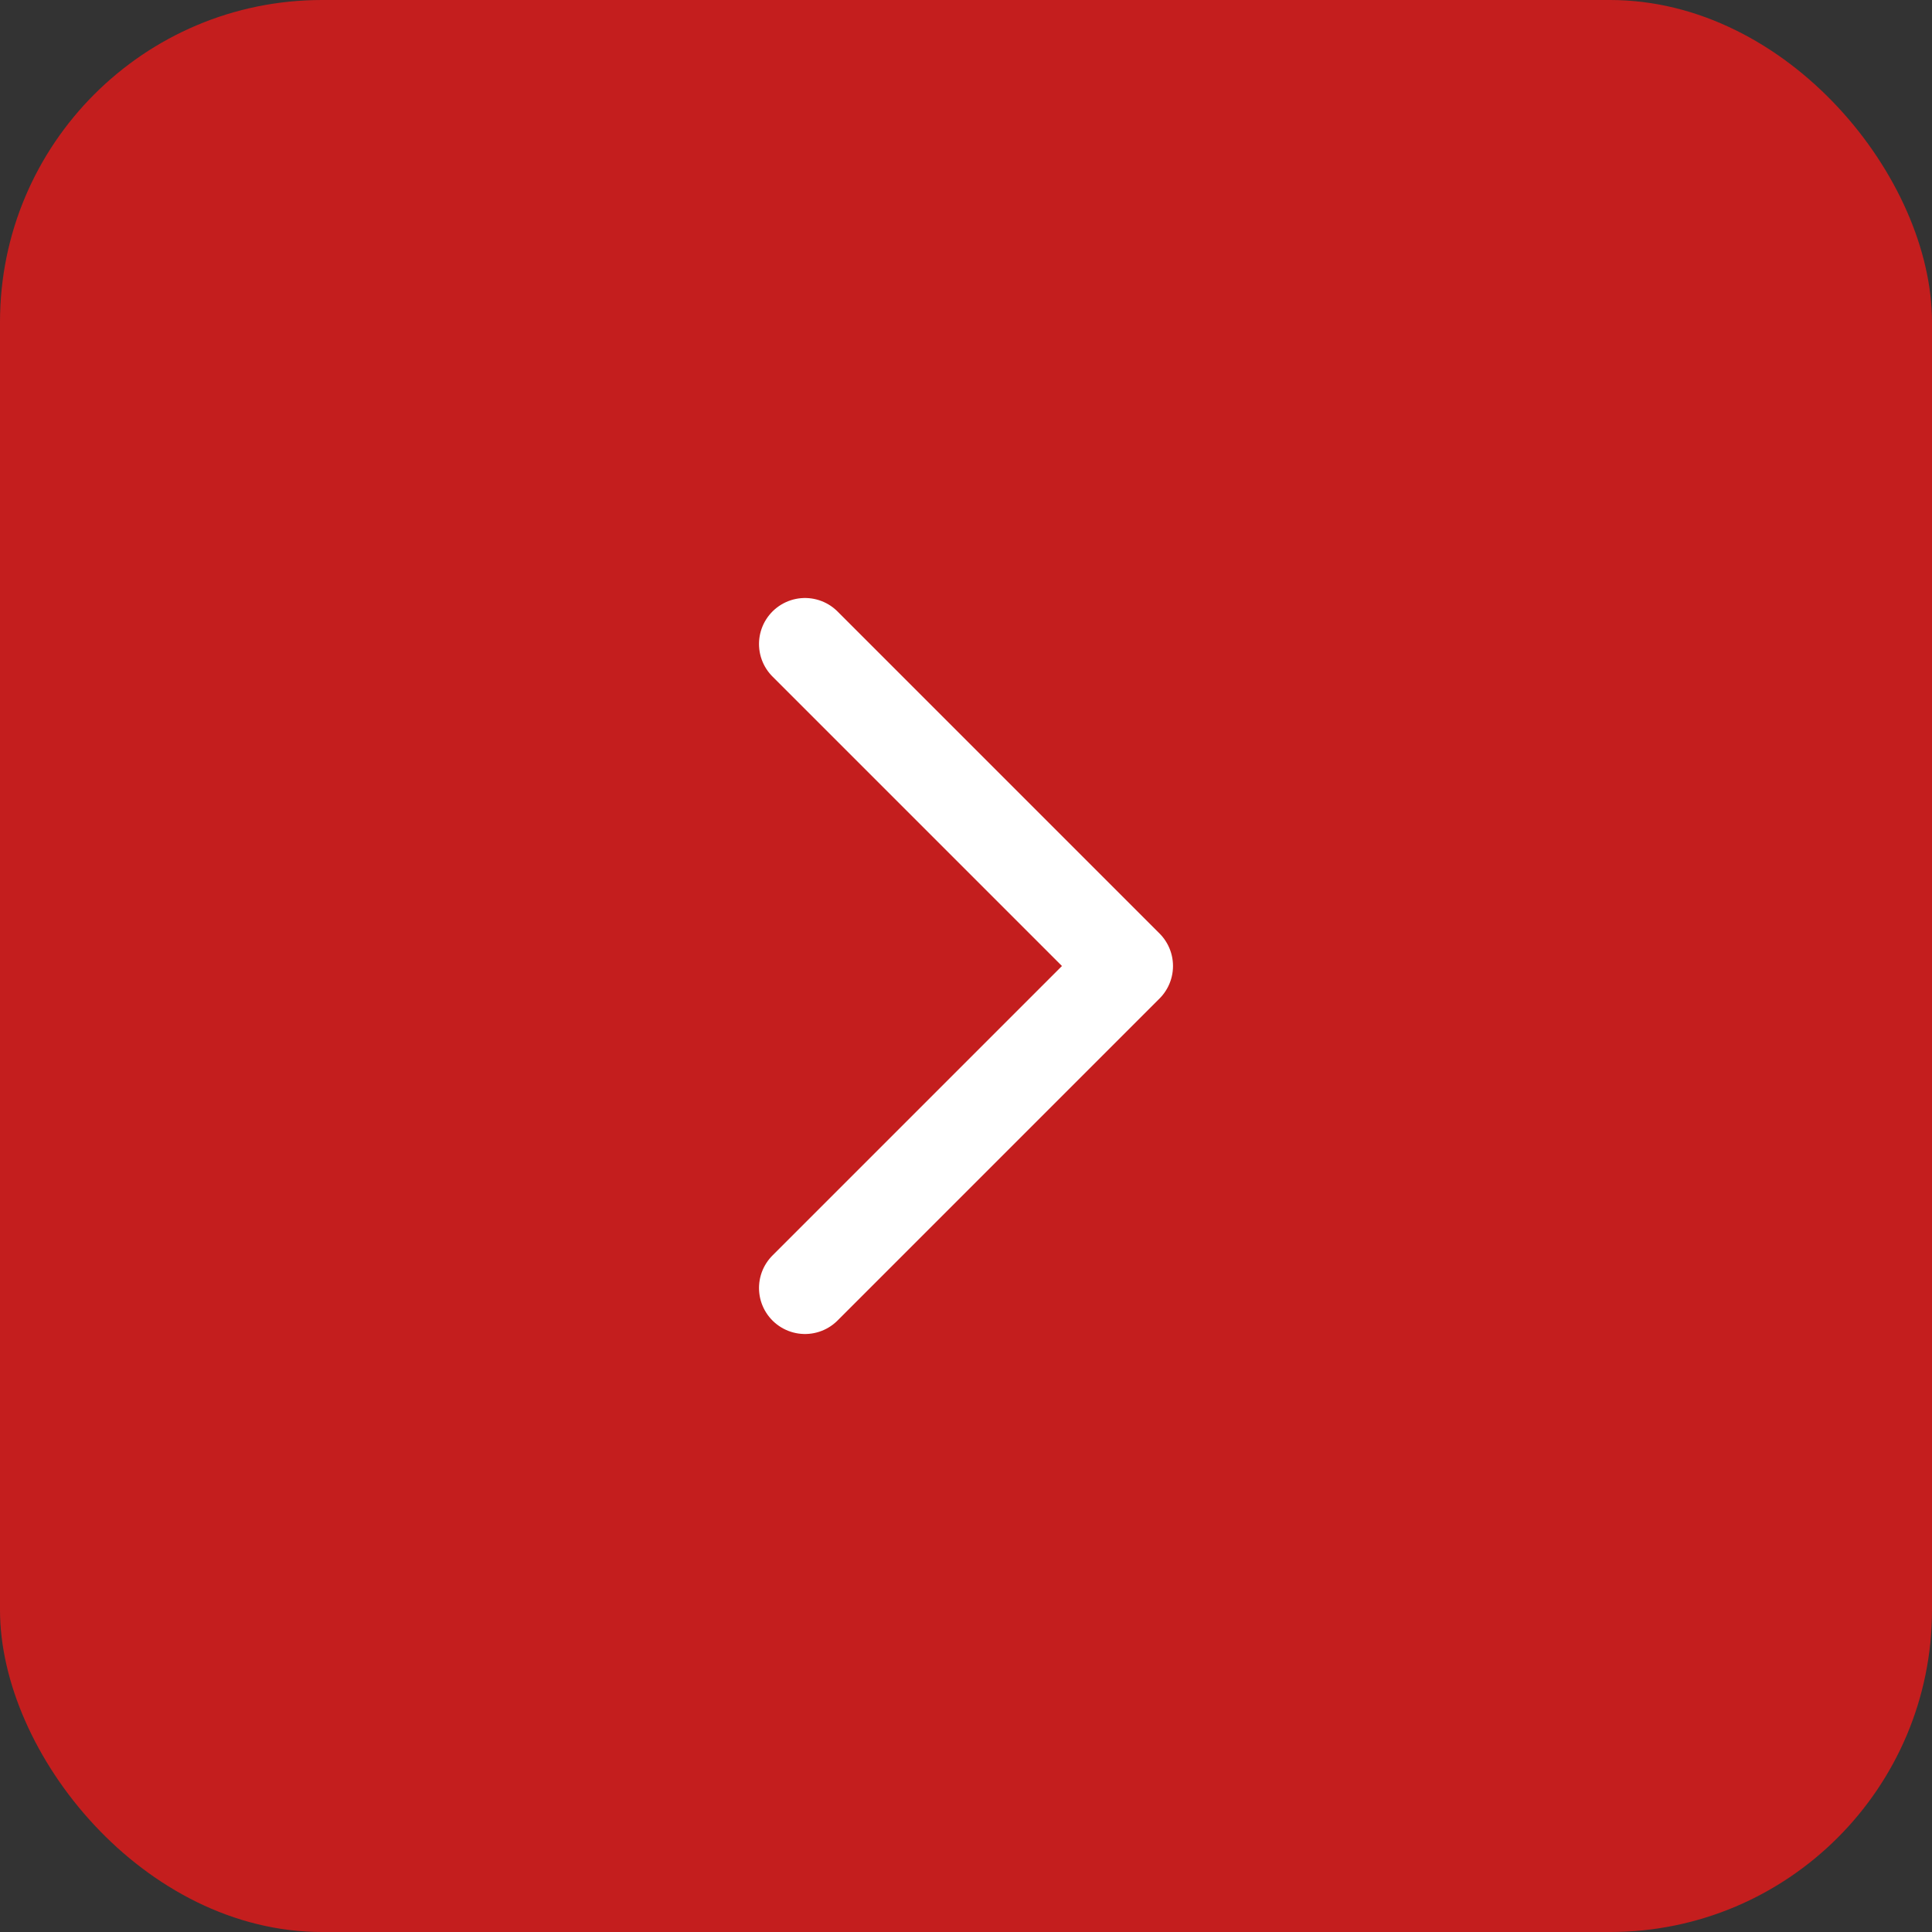
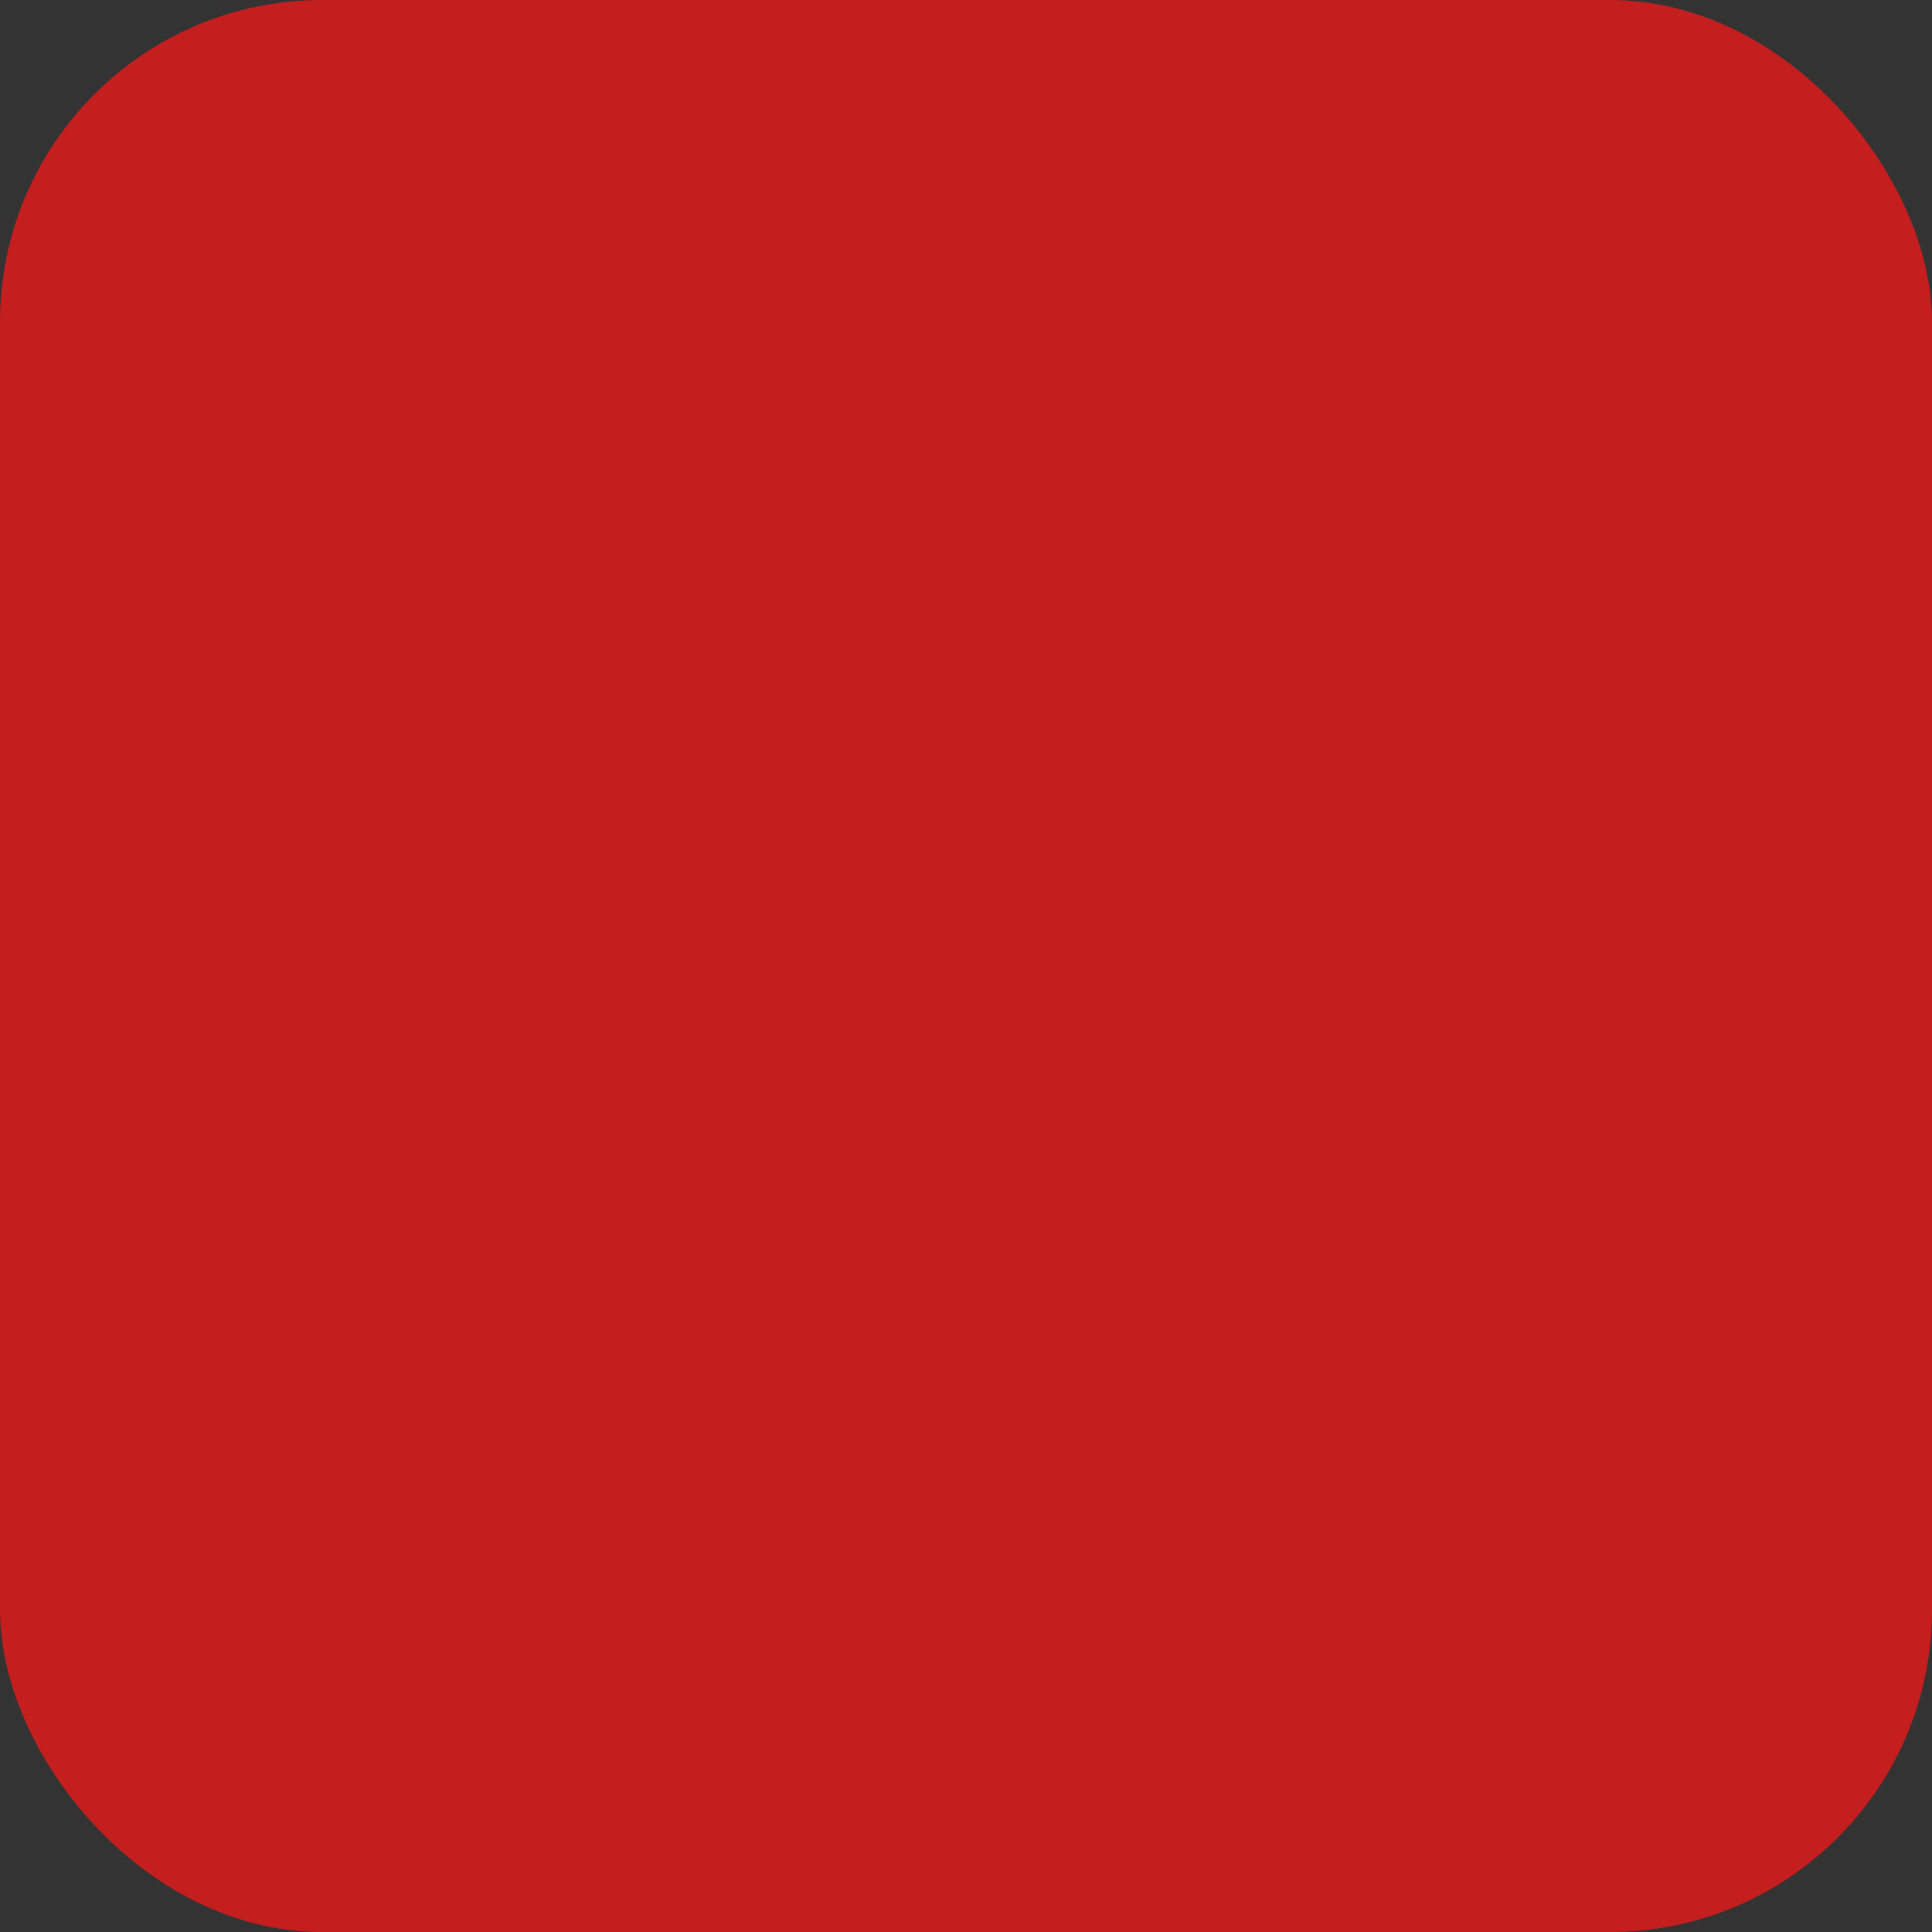
<svg xmlns="http://www.w3.org/2000/svg" width="42" height="42" viewBox="0 0 42 42" fill="none">
  <rect x="0" y="0" width="42" height="42" fill="#333333" stroke="none" />
  <rect width="42" height="42" rx="7" fill="#C41E1E" />
-   <path d="M17.5 14L24.5 21L17.5 28" stroke="white" stroke-width="2" stroke-linecap="round" stroke-linejoin="round" />
</svg>